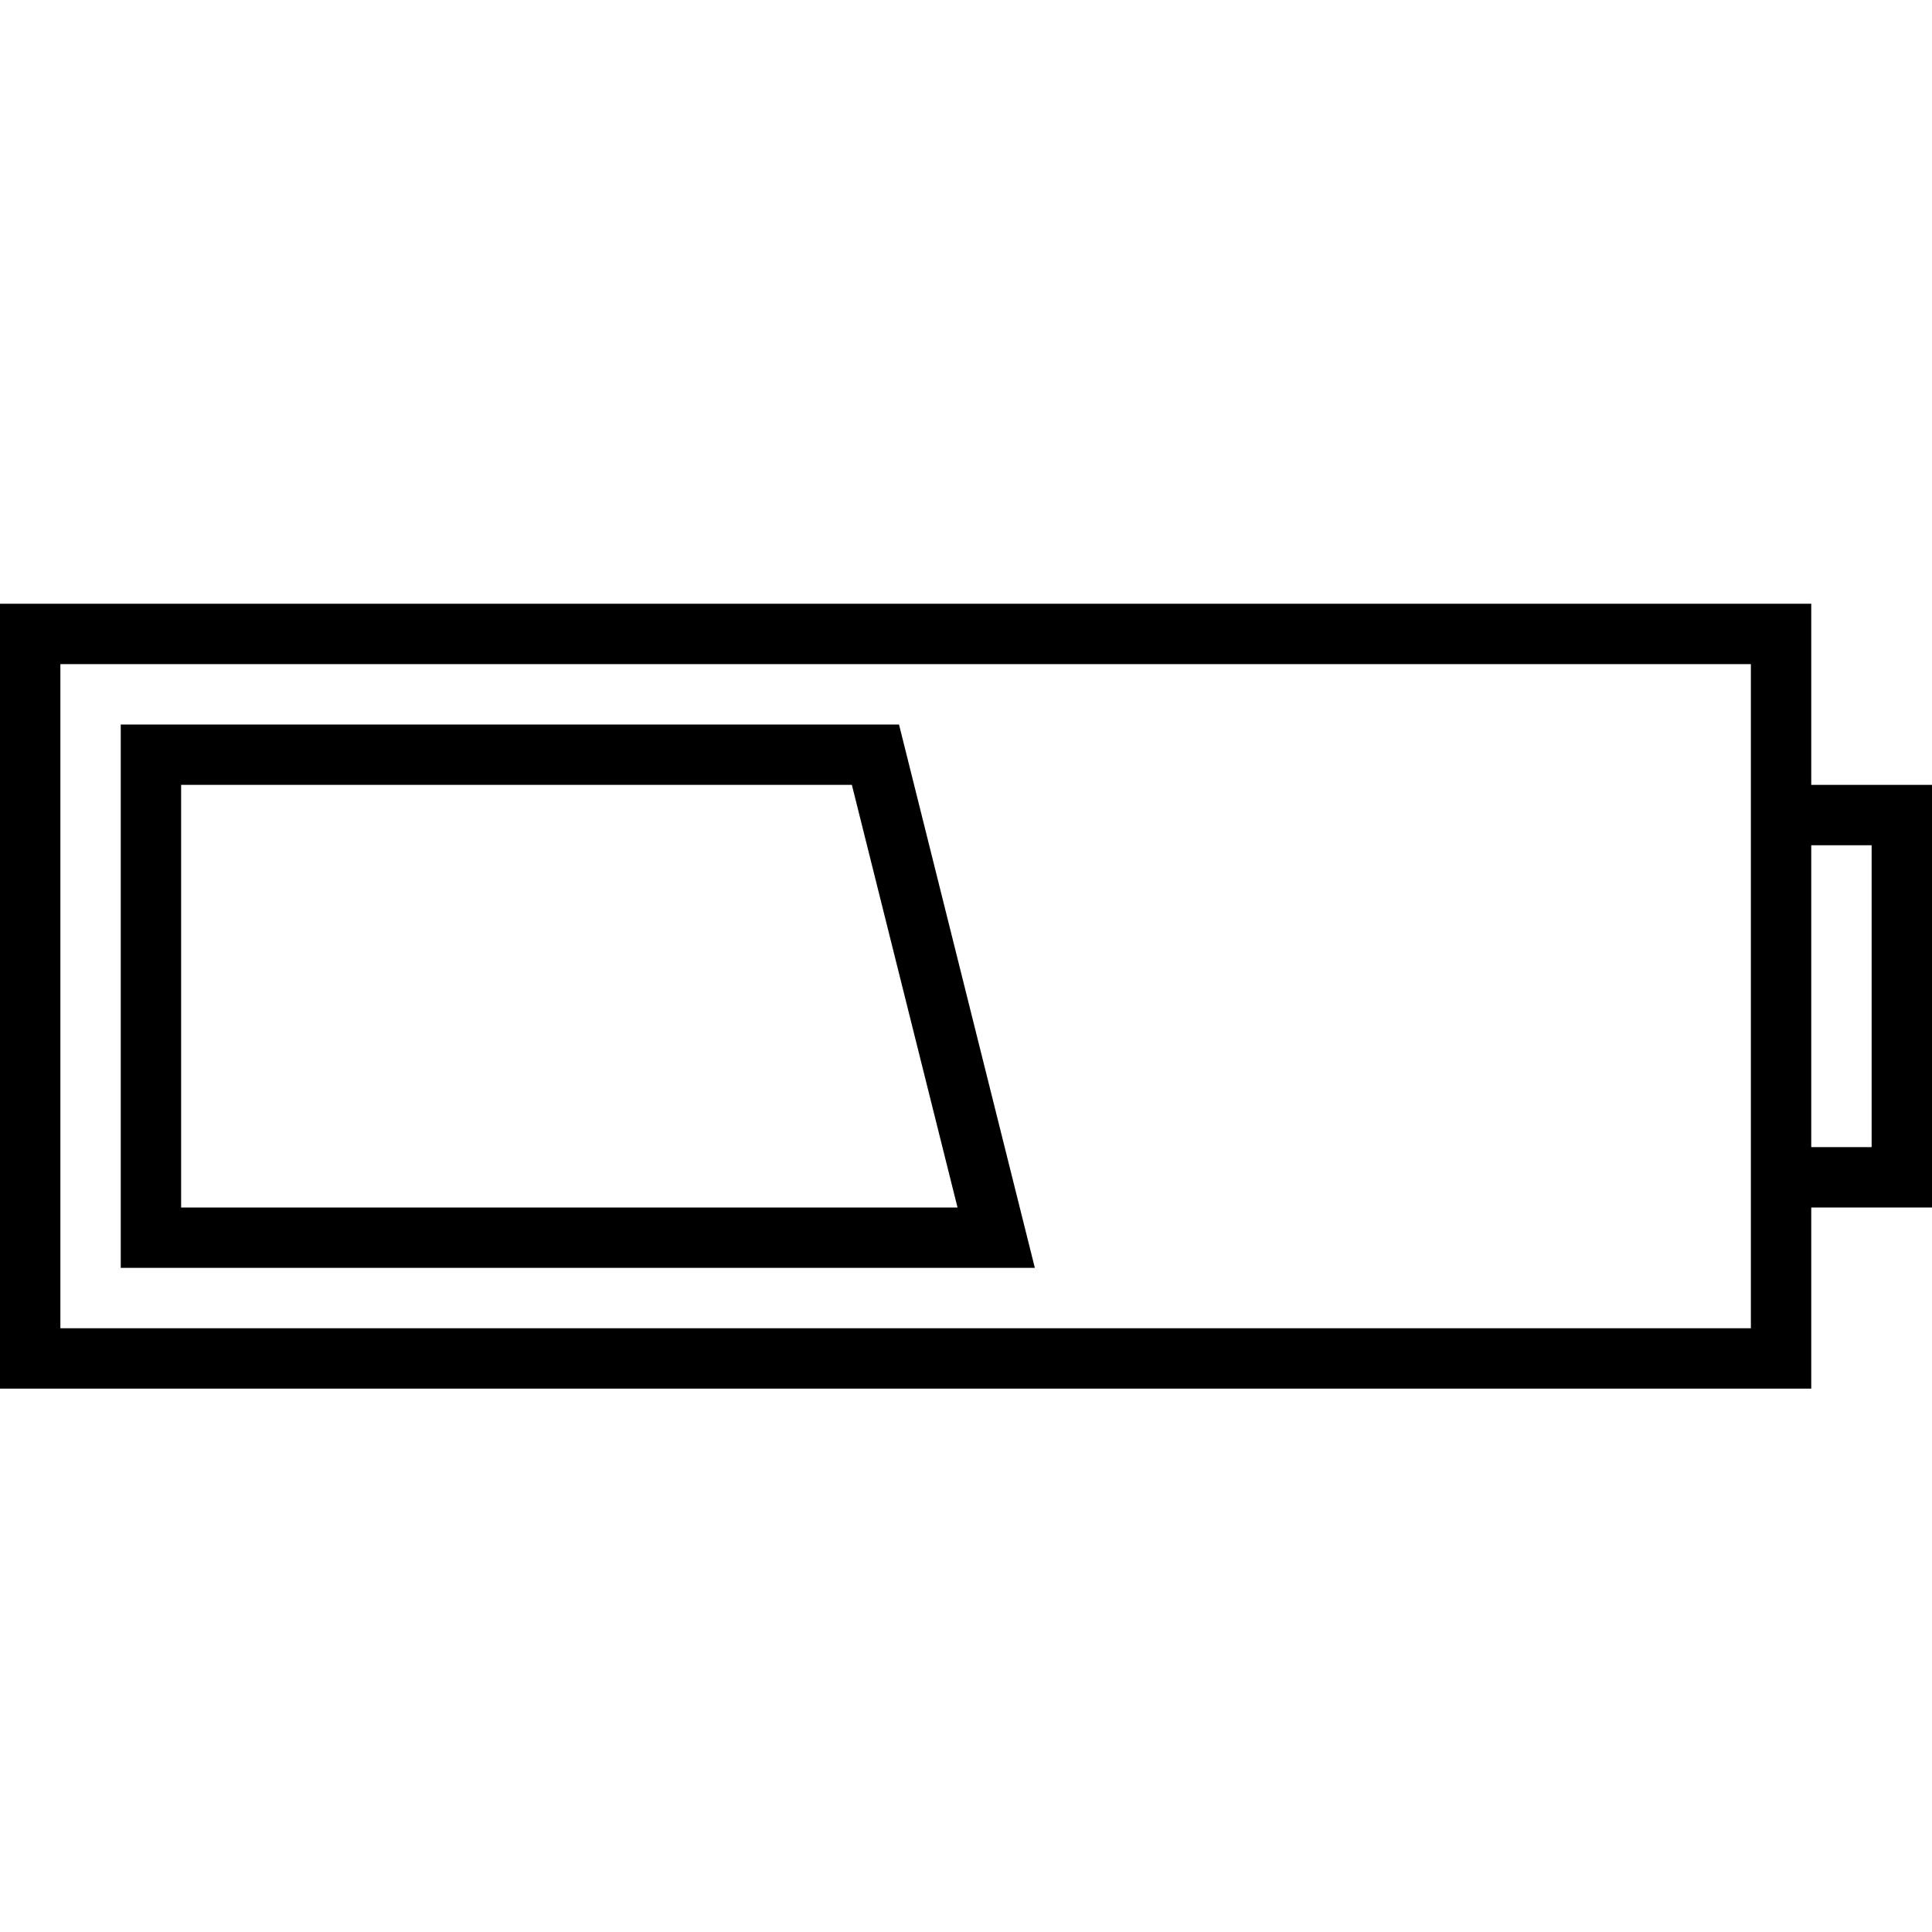
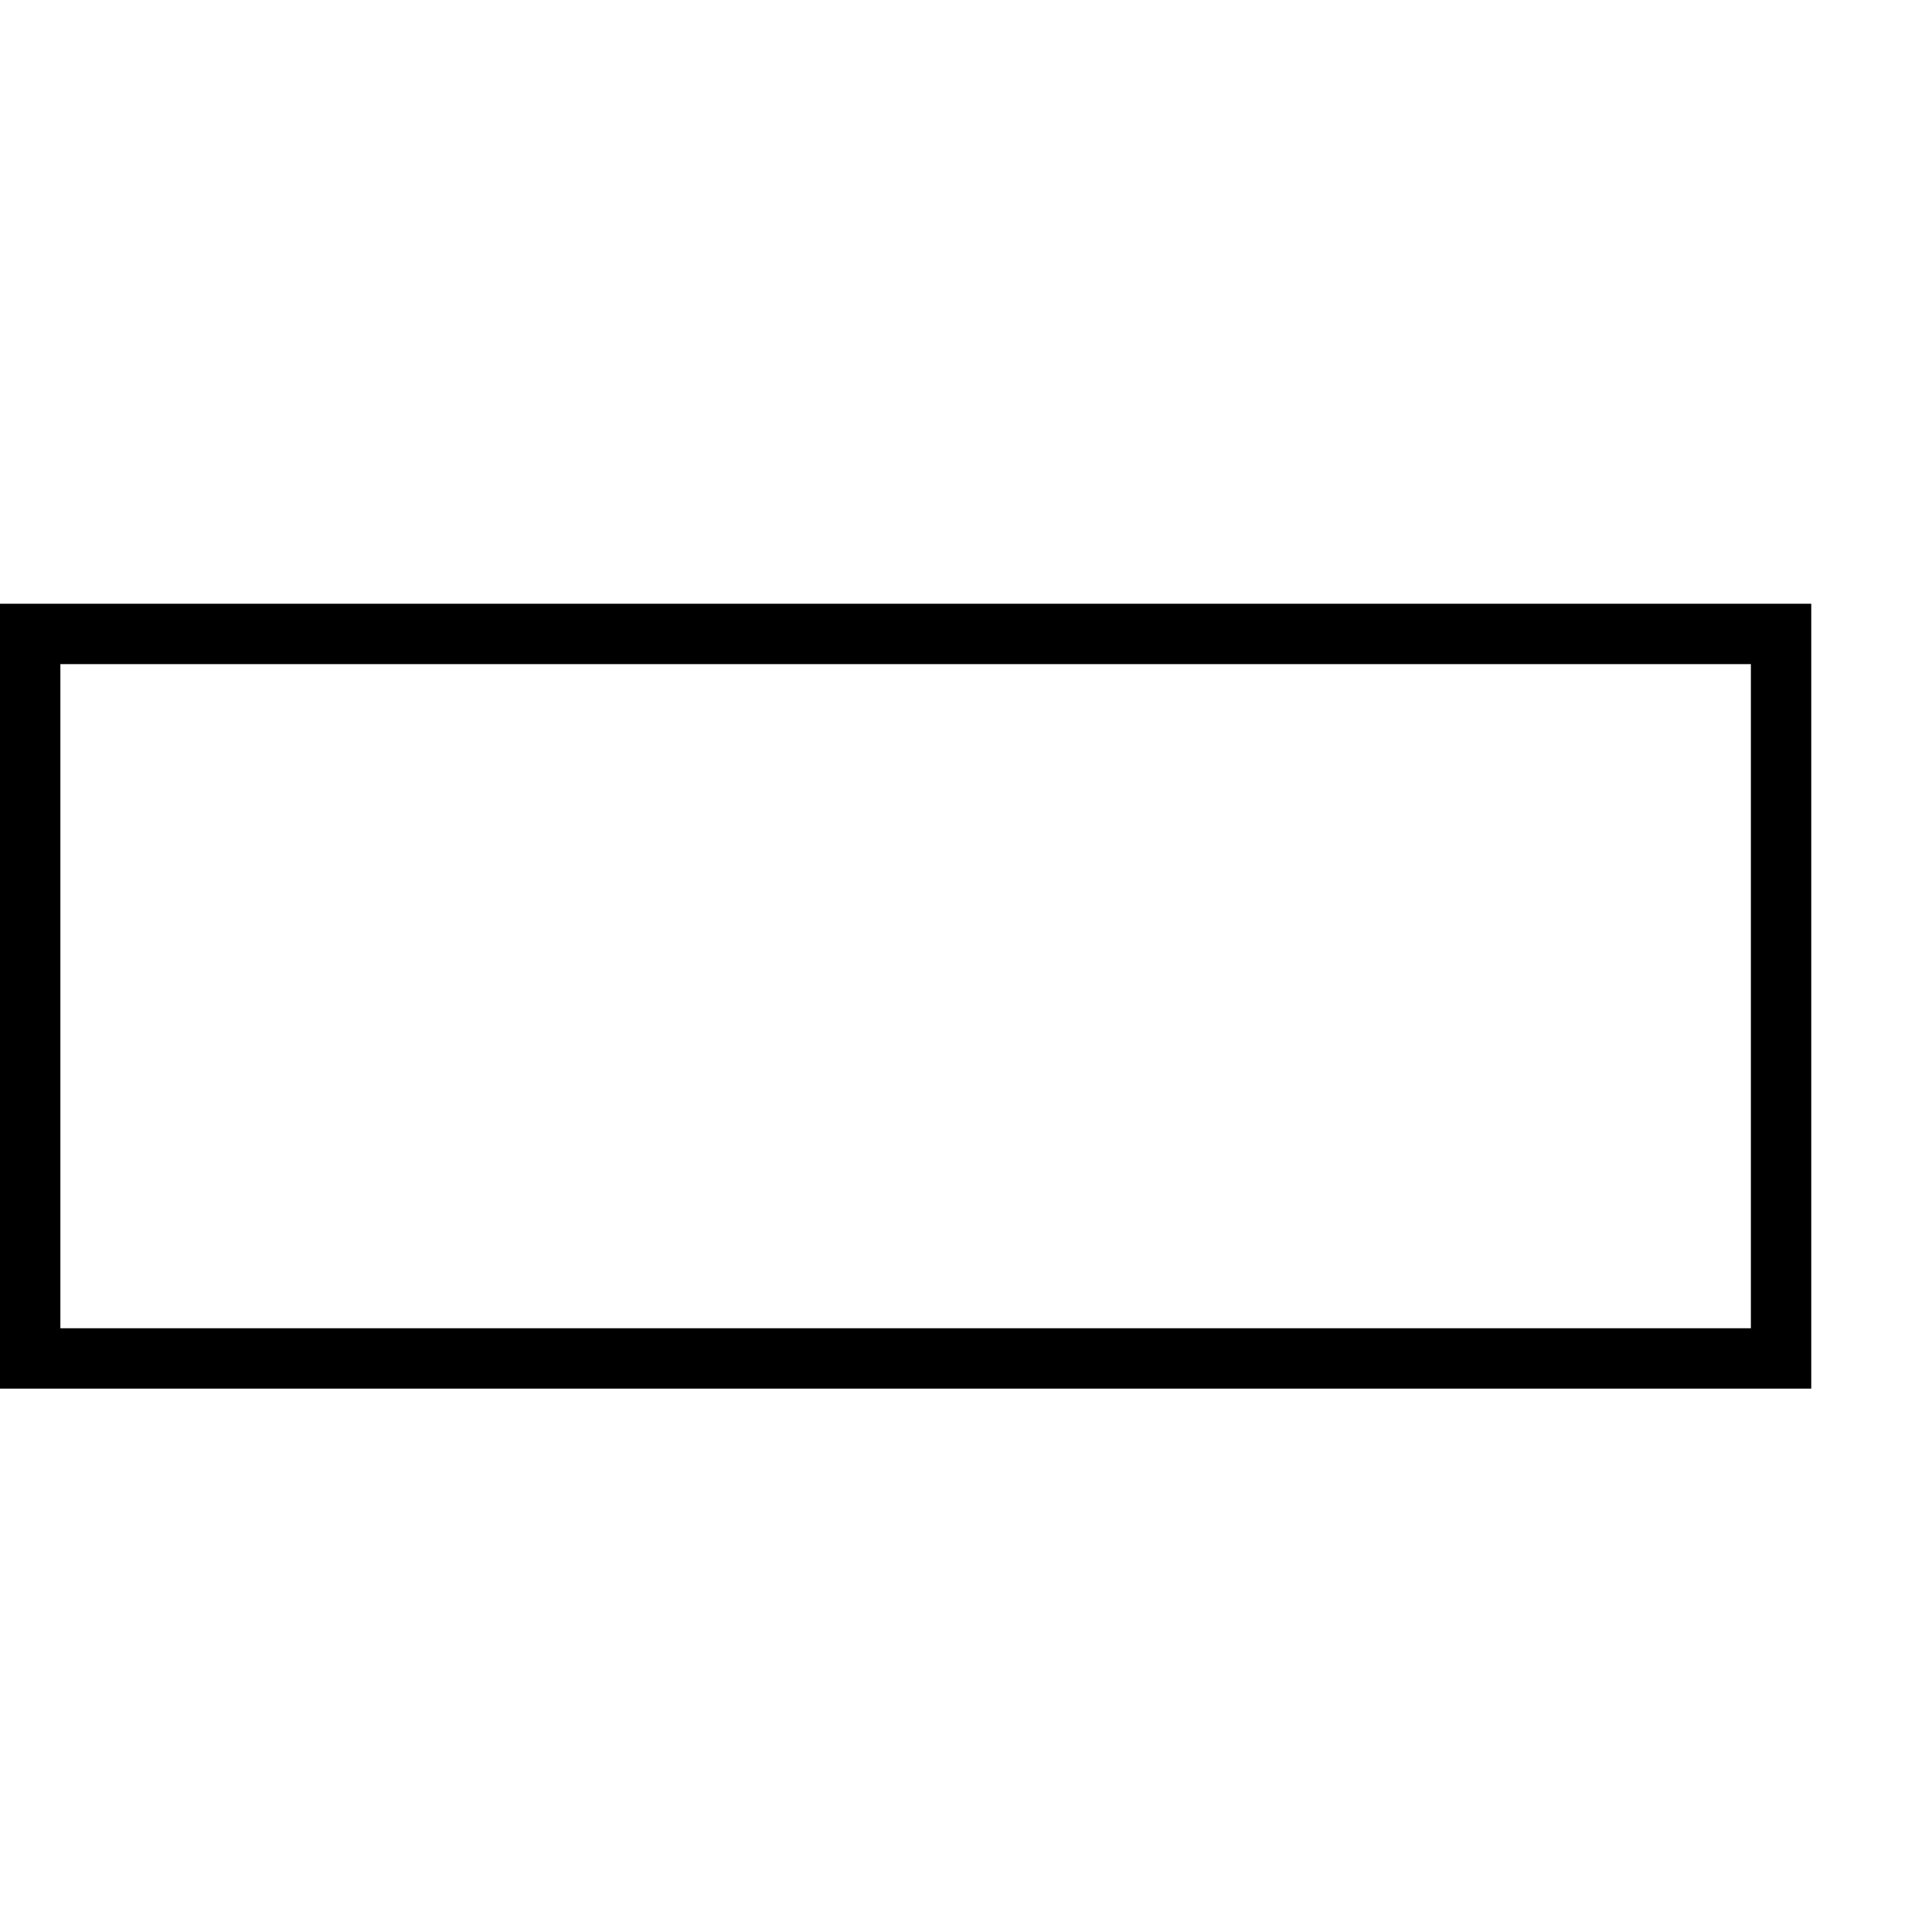
<svg xmlns="http://www.w3.org/2000/svg" version="1.1" id="Layer_1" x="0px" y="0px" width="64px" height="64px" viewBox="0 0 64 64" enable-background="new 0 0 64 64" xml:space="preserve">
  <g>
    <rect x="1" y="21" fill="none" stroke="#000000" stroke-width="2" stroke-miterlimit="10" width="58" height="24" />
-     <polyline fill="none" stroke="#000000" stroke-width="2" stroke-miterlimit="10" points="59,27 63,27 63,39 59,39  " />
-     <polygon fill="none" stroke="#000000" stroke-width="2" stroke-miterlimit="10" points="33,41 5,41 5,25 29,25  " />
  </g>
</svg>